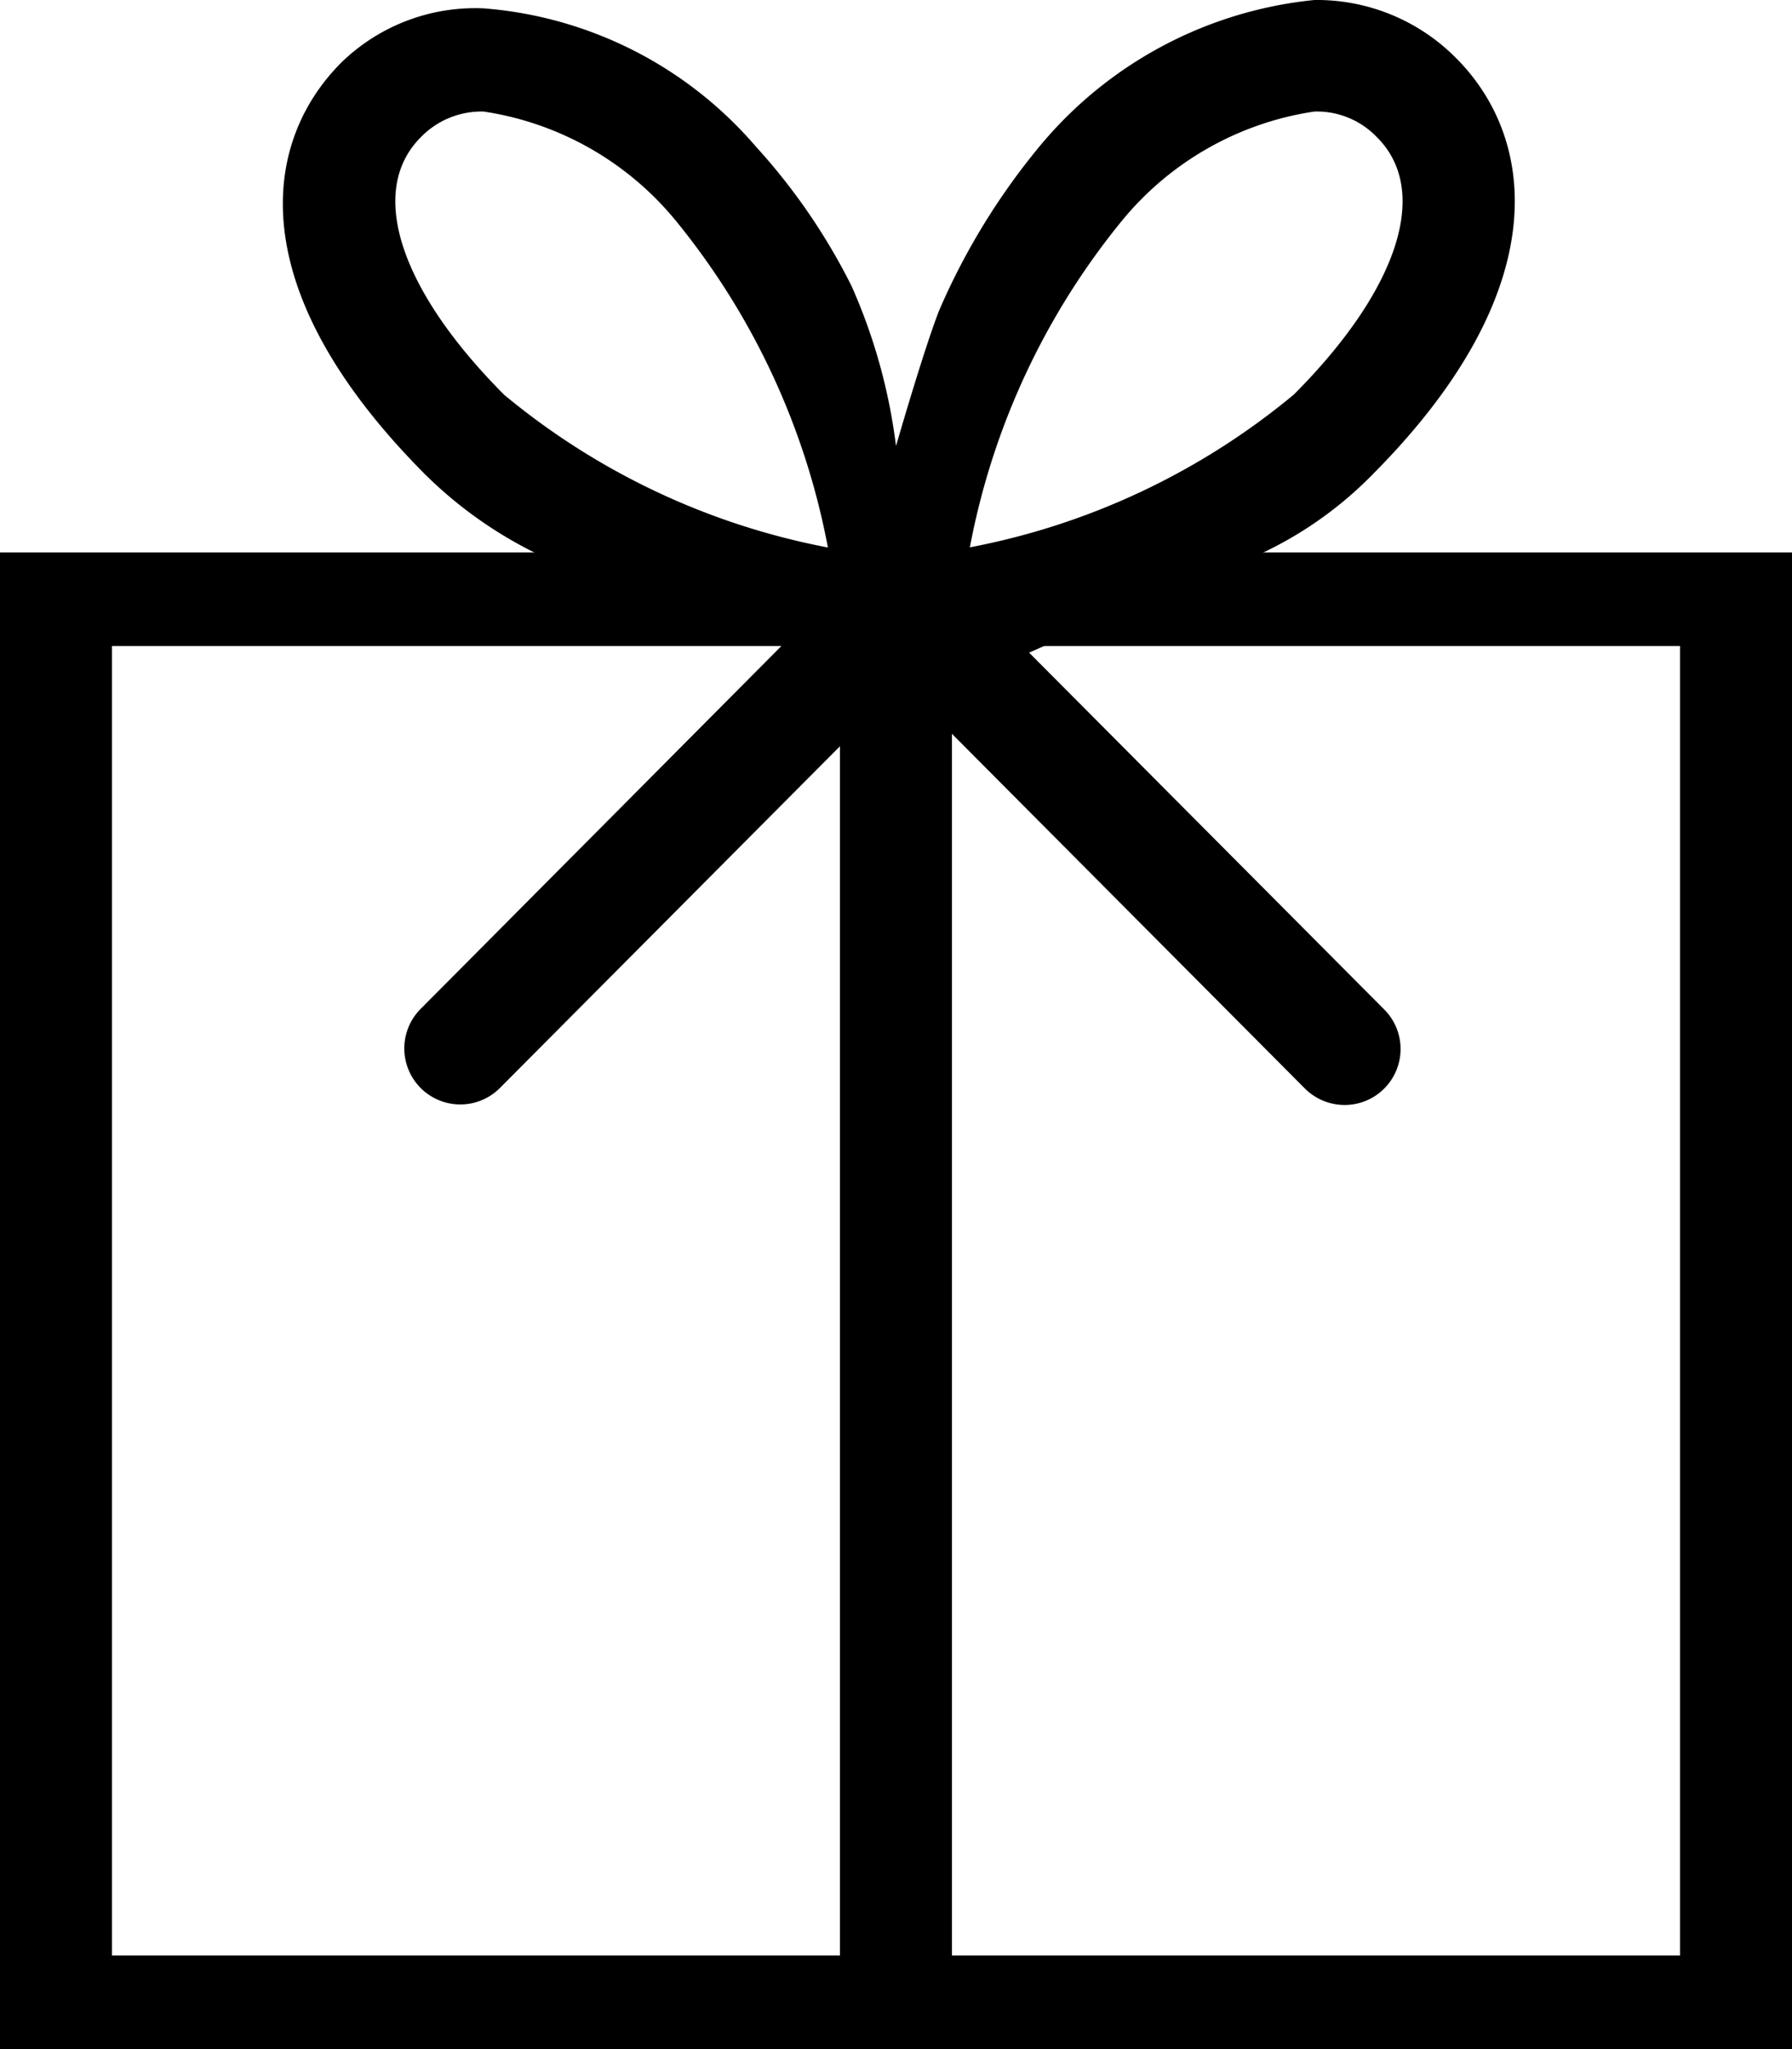
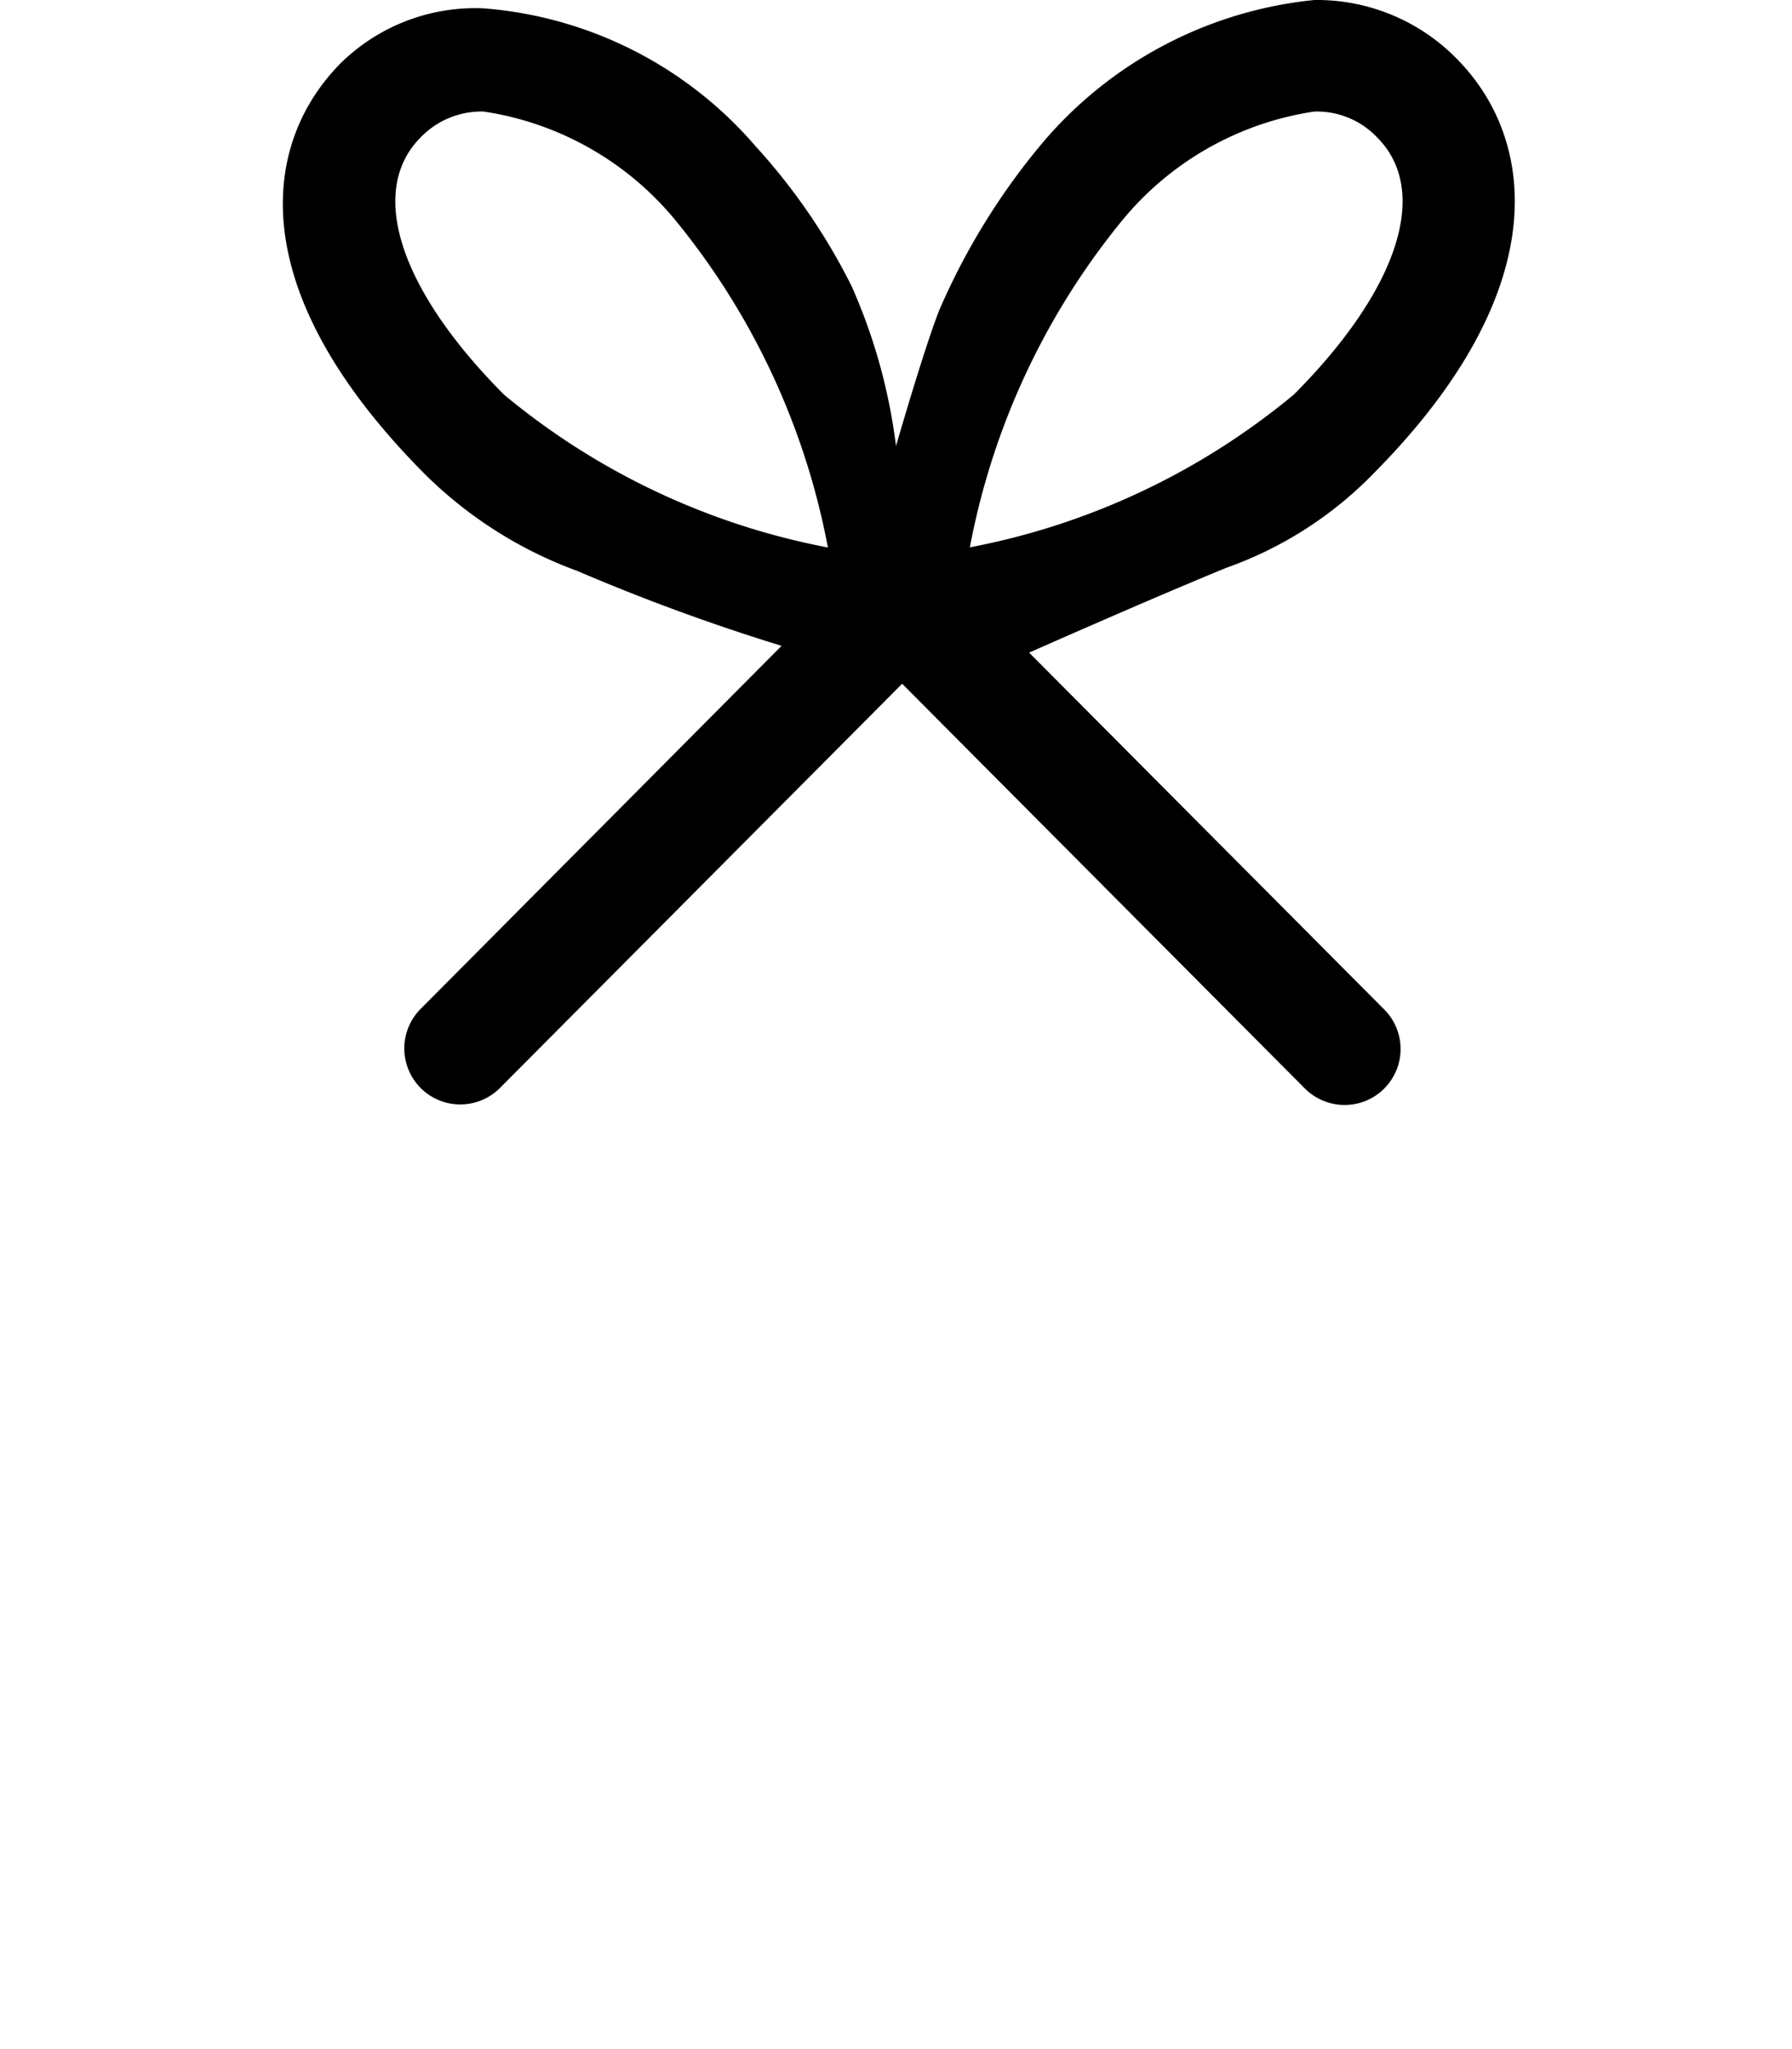
<svg xmlns="http://www.w3.org/2000/svg" class="i-giftwrap" viewBox="0 0 14 16">
  <path d="M7.577 4.274a5.7 5.7 0 0 1 1.187-2.549 2.4 2.4 0 0 1 1.504-.854.65.65 0 0 1 .49.201c.418.417.169 1.188-.65 2.009a5.6 5.6 0 0 1-2.532 1.193M3.938 3.082c-.819-.822-1.068-1.593-.65-2.011a.66.66 0 0 1 .49-.2 2.4 2.4 0 0 1 1.503.854 5.7 5.7 0 0 1 1.187 2.55 5.6 5.6 0 0 1-2.53-1.193m5.65 1.349a3 3 0 0 0 1.14-.731c1.43-1.439 1.273-2.619.65-3.244A1.53 1.53 0 0 0 10.269 0a3.2 3.2 0 0 0-2.125 1.116 5.3 5.3 0 0 0-.806 1.306C7.22 2.72 7 3.483 7 3.483a4.4 4.4 0 0 0-.347-1.249 4.8 4.8 0 0 0-.75-1.092A3.12 3.12 0 0 0 3.776.065a1.5 1.5 0 0 0-1.11.424c-.623.625-.78 1.772.65 3.21a3.3 3.3 0 0 0 1.194.759 16 16 0 0 0 1.596.585l-2.82 2.835a.437.437 0 1 0 .62.617l3.142-3.156 3.146 3.16a.44.44 0 0 0 .31.129.437.437 0 0 0 .31-.746L8.04 5.096s.922-.409 1.547-.665" />
-   <path d="M.875 5.044h12.25v10.225H.875zM0 16h14V4.314H0z" />
-   <path d="M6.562 5h.875v11h-.875z" />
</svg>